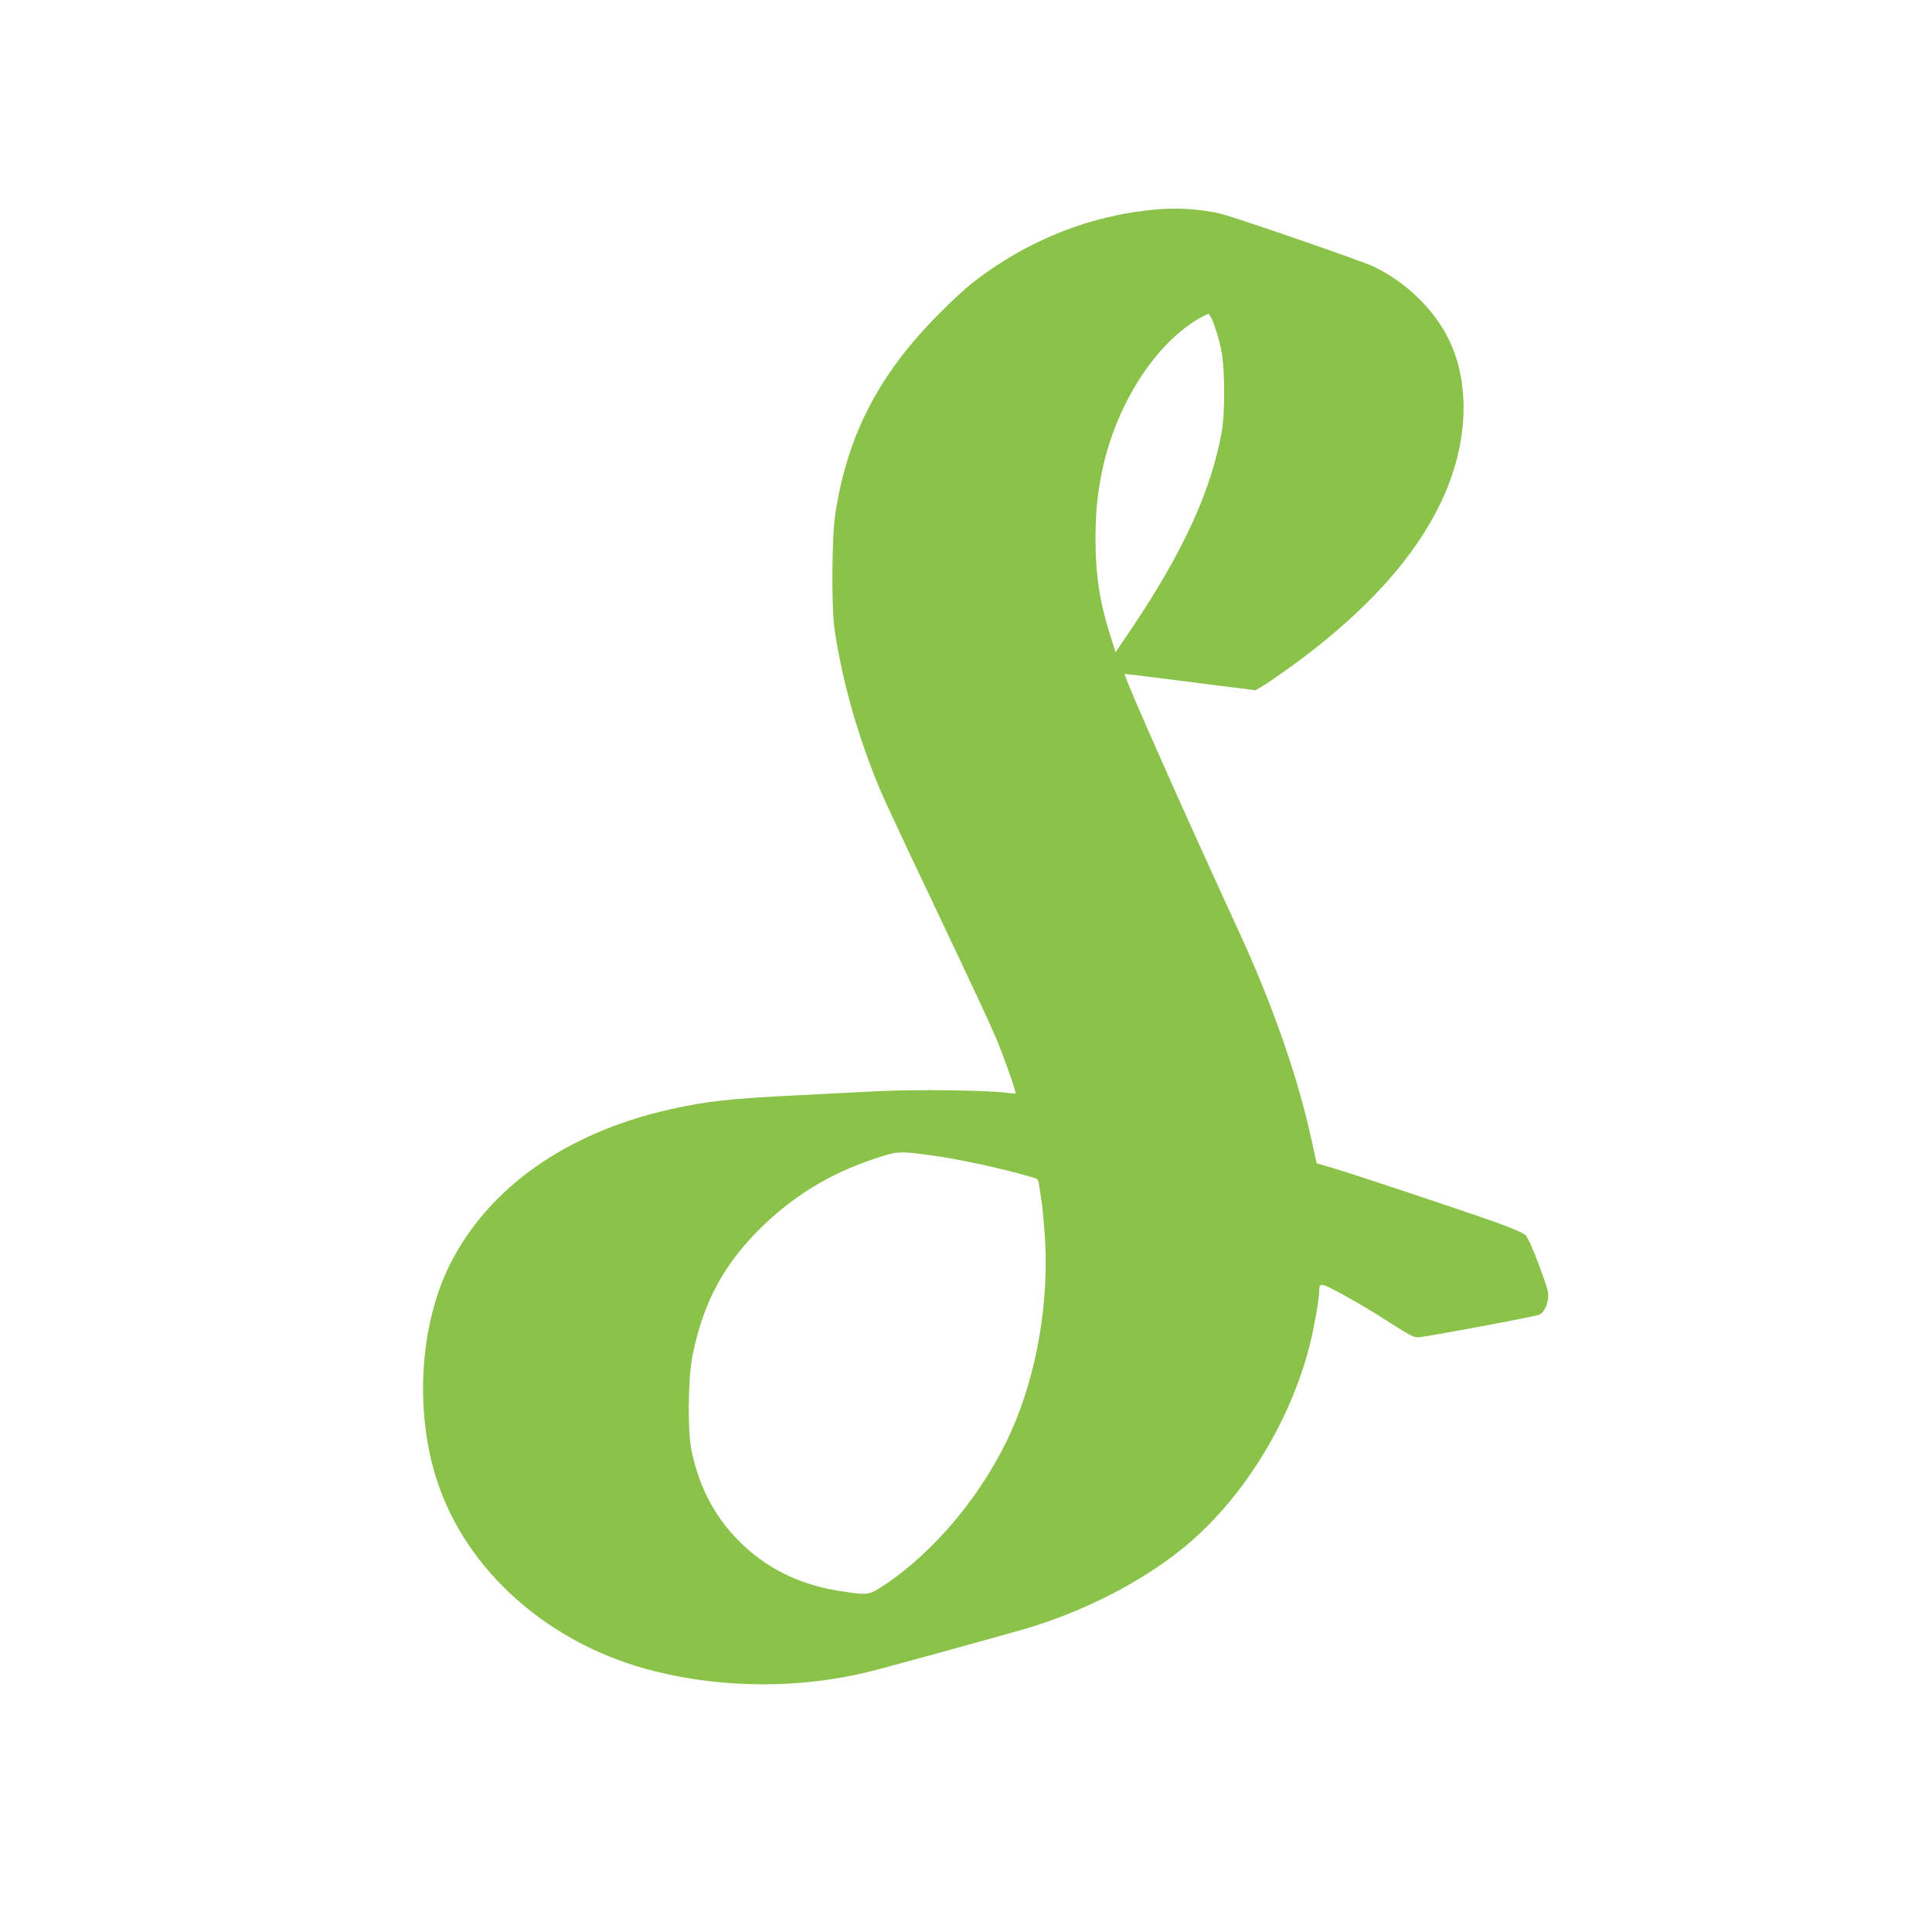
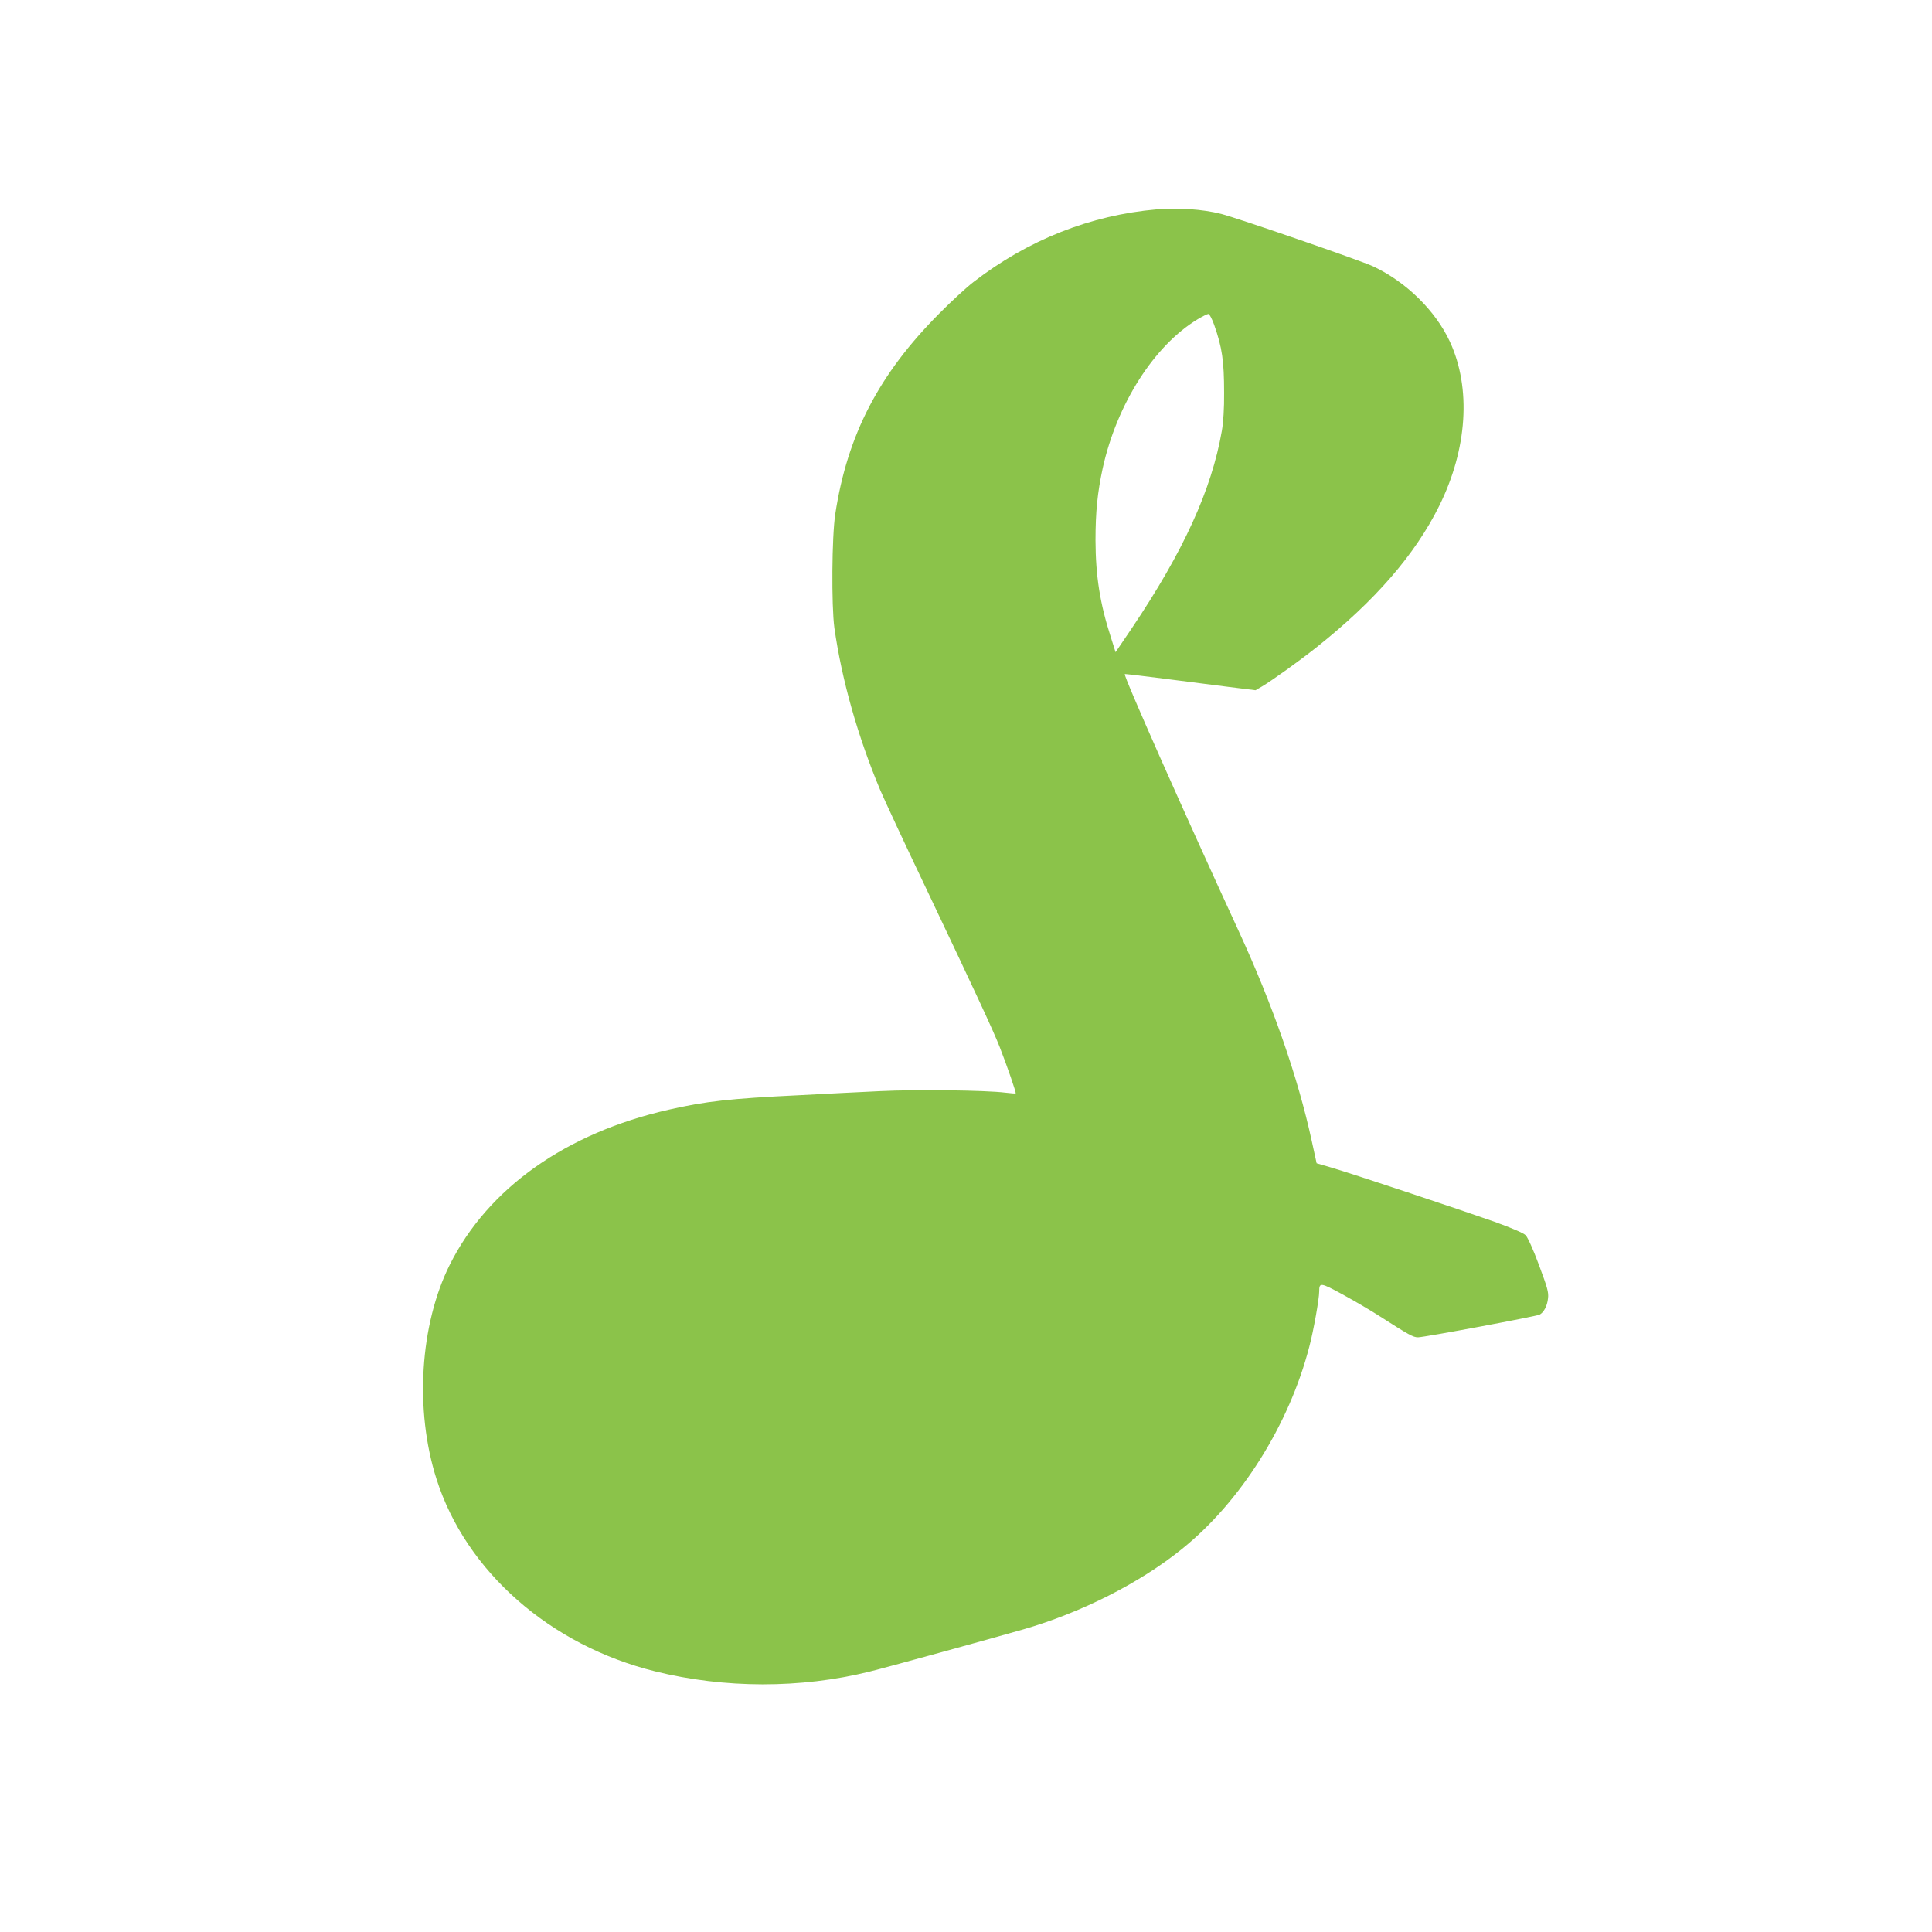
<svg xmlns="http://www.w3.org/2000/svg" version="1.0" width="1280pt" height="1280pt" viewBox="0 0 1280 1280" preserveAspectRatio="xMidYMid meet">
  <g transform="translate(0,1280) scale(0.1,-0.1)" fill="#8bc34a" stroke="none">
-     <path d="M7665 11413 c-439 -38 -854 -202 -1215 -481 -47 -36 -148 -129 -225 -207 -402 -403 -611 -806 -691 -1330 -23 -150 -26 -605 -6 -755 49 -344 155 -720 304 -1075 28 -66 163 -356 301 -645 338 -712 448 -949 490 -1056 48 -123 111 -304 106 -308 -2 -2 -33 1 -69 5 -128 16 -592 22 -830 10 -129 -6 -370 -18 -535 -27 -457 -22 -620 -40 -865 -96 -679 -154 -1196 -519 -1450 -1027 -198 -396 -234 -964 -88 -1420 194 -611 752 -1102 1448 -1274 459 -114 964 -115 1420 -2 96 23 808 219 1020 280 381 110 770 306 1050 532 390 313 712 825 845 1343 28 106 65 315 65 363 0 62 8 61 155 -19 77 -42 190 -108 250 -147 192 -123 218 -137 250 -137 41 0 784 139 805 150 28 15 51 58 56 108 5 40 -4 71 -60 221 -37 101 -75 184 -88 197 -14 15 -95 49 -208 90 -224 79 -947 320 -1081 359 l-96 28 -33 151 c-91 419 -258 899 -485 1391 -364 790 -764 1691 -753 1699 1 2 118 -12 258 -30 140 -18 334 -43 431 -55 l177 -22 43 25 c67 40 242 165 362 260 385 306 652 613 812 936 187 377 213 780 71 1088 -95 205 -289 396 -508 499 -80 38 -904 322 -1008 348 -122 31 -287 42 -425 30z m379 -765 c53 -150 66 -239 66 -450 1 -104 -5 -195 -15 -253 -68 -390 -254 -798 -597 -1308 l-107 -158 -31 98 c-73 226 -101 407 -102 643 0 189 13 317 48 479 94 425 341 812 629 986 32 19 64 35 71 35 7 0 24 -33 38 -72z m-1864 -5504 c181 -25 460 -86 646 -140 53 -15 53 -15 59 -62 4 -26 11 -72 16 -102 5 -30 14 -130 21 -223 30 -434 -51 -914 -219 -1292 -182 -410 -502 -799 -848 -1029 -96 -64 -104 -65 -272 -40 -265 39 -478 138 -656 304 -178 167 -289 367 -344 622 -29 132 -25 484 5 638 72 356 212 613 468 860 229 220 485 368 806 465 91 27 117 27 318 -1z" />
+     <path d="M7665 11413 c-439 -38 -854 -202 -1215 -481 -47 -36 -148 -129 -225 -207 -402 -403 -611 -806 -691 -1330 -23 -150 -26 -605 -6 -755 49 -344 155 -720 304 -1075 28 -66 163 -356 301 -645 338 -712 448 -949 490 -1056 48 -123 111 -304 106 -308 -2 -2 -33 1 -69 5 -128 16 -592 22 -830 10 -129 -6 -370 -18 -535 -27 -457 -22 -620 -40 -865 -96 -679 -154 -1196 -519 -1450 -1027 -198 -396 -234 -964 -88 -1420 194 -611 752 -1102 1448 -1274 459 -114 964 -115 1420 -2 96 23 808 219 1020 280 381 110 770 306 1050 532 390 313 712 825 845 1343 28 106 65 315 65 363 0 62 8 61 155 -19 77 -42 190 -108 250 -147 192 -123 218 -137 250 -137 41 0 784 139 805 150 28 15 51 58 56 108 5 40 -4 71 -60 221 -37 101 -75 184 -88 197 -14 15 -95 49 -208 90 -224 79 -947 320 -1081 359 l-96 28 -33 151 c-91 419 -258 899 -485 1391 -364 790 -764 1691 -753 1699 1 2 118 -12 258 -30 140 -18 334 -43 431 -55 l177 -22 43 25 c67 40 242 165 362 260 385 306 652 613 812 936 187 377 213 780 71 1088 -95 205 -289 396 -508 499 -80 38 -904 322 -1008 348 -122 31 -287 42 -425 30z m379 -765 c53 -150 66 -239 66 -450 1 -104 -5 -195 -15 -253 -68 -390 -254 -798 -597 -1308 l-107 -158 -31 98 c-73 226 -101 407 -102 643 0 189 13 317 48 479 94 425 341 812 629 986 32 19 64 35 71 35 7 0 24 -33 38 -72z m-1864 -5504 z" />
  </g>
</svg>